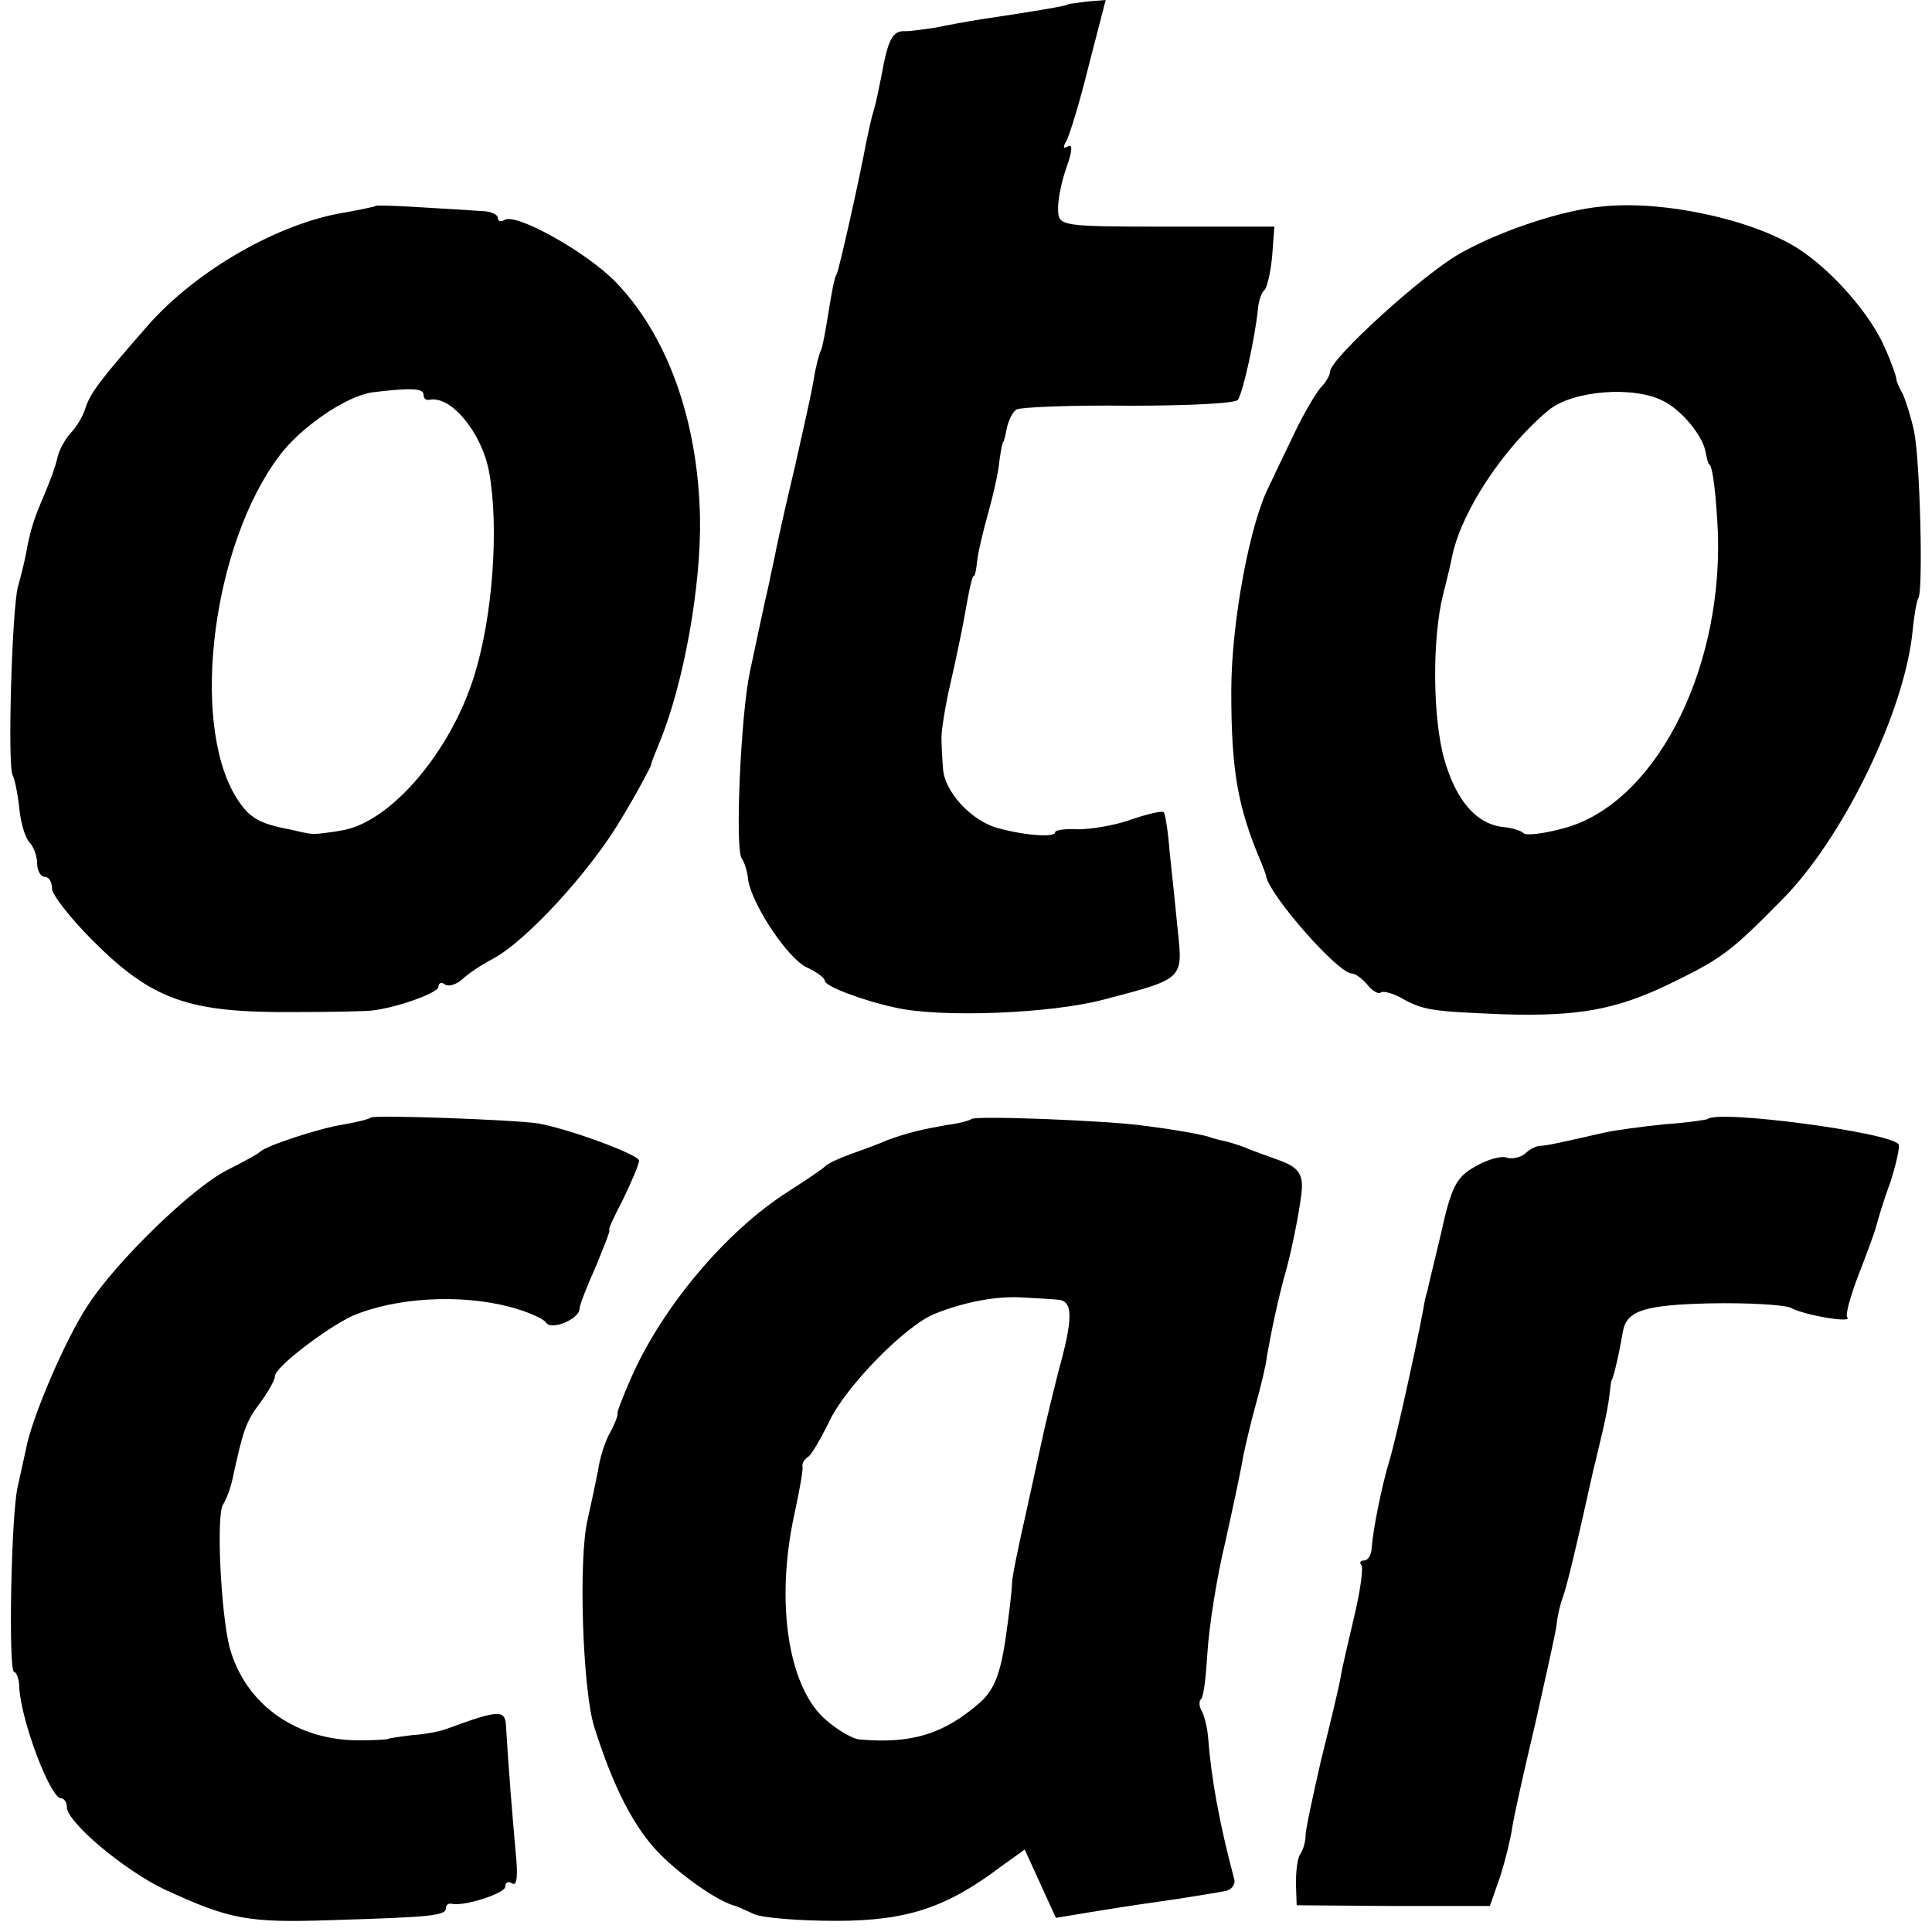
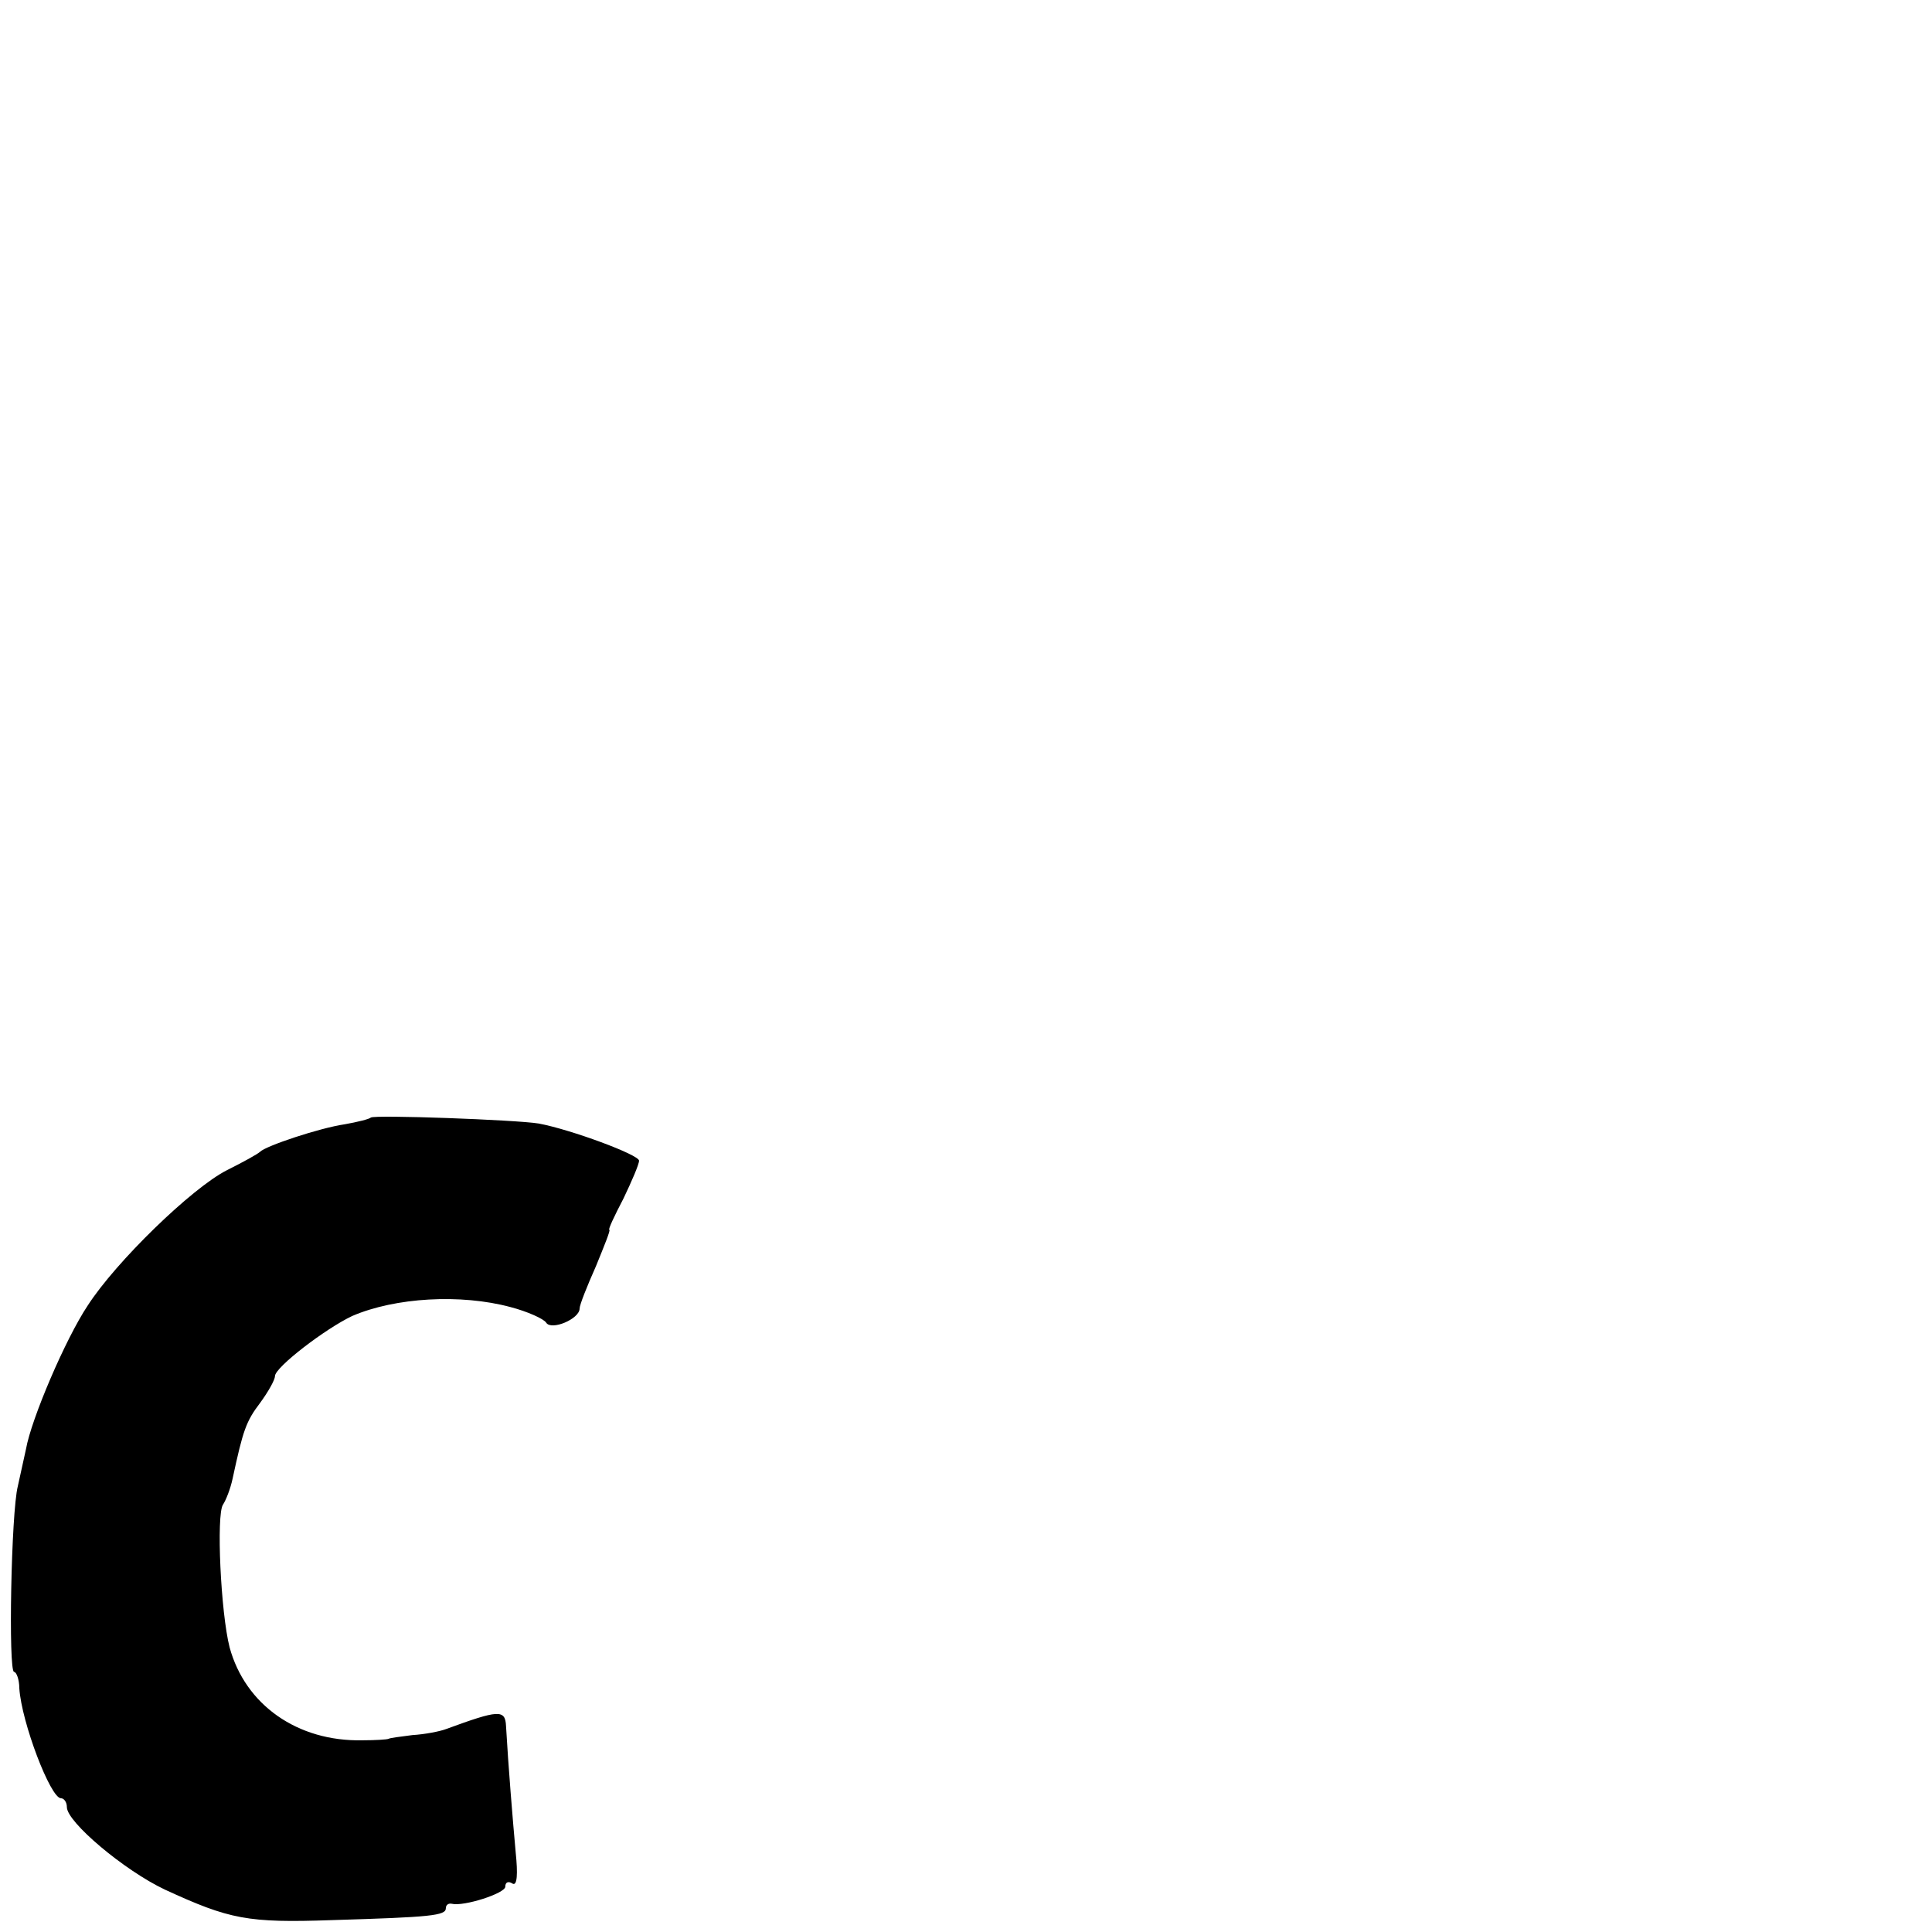
<svg xmlns="http://www.w3.org/2000/svg" version="1.0" width="260pt" height="260pt" viewBox="0 0 260 260" preserveAspectRatio="xMidYMid meet">
  <g transform="translate(0,260) scale(0.1,-0.1)" fill="#000000" stroke="none">
-     <path d="M1437 2594 c-2 -2 -43 -9 -117 -20 -19 -3 -46 -8 -60 -11 -14 -2 -33 -5 -42 -5 -17 1 -23 -11 -32 -61 -3 -15 -7 -35 -10 -45 -3 -9 -7 -28 -10 -42 -11 -59 -37 -173 -40 -179 -3 -3 -7 -26 -11 -51 -4 -25 -8 -47 -10 -51 -2 -3 -7 -21 -10 -40 -3 -19 -15 -71 -25 -116 -11 -46 -22 -95 -25 -110 -3 -16 -8 -37 -10 -48 -7 -30 -14 -64 -26 -120 -12 -57 -20 -235 -11 -250 4 -5 8 -19 9 -30 6 -34 54 -106 79 -117 13 -6 24 -14 24 -18 0 -7 49 -26 95 -36 61 -14 211 -8 281 11 107 28 106 27 99 93 -3 31 -8 79 -11 106 -2 27 -6 52 -8 53 -2 2 -21 -2 -44 -10 -22 -8 -54 -13 -71 -13 -17 1 -31 -1 -31 -4 0 -7 -37 -5 -75 5 -37 9 -75 50 -76 82 -1 12 -2 31 -2 41 0 9 5 42 12 72 7 30 15 69 18 85 8 45 11 60 14 60 1 0 3 9 4 20 1 11 8 40 15 65 7 25 14 56 15 70 2 14 4 25 5 25 1 0 3 9 5 19 2 10 8 22 13 25 6 3 74 6 152 5 77 0 143 3 146 8 7 11 23 83 27 123 1 11 5 22 9 25 3 3 8 23 10 45 l3 40 -145 0 c-141 0 -145 1 -146 21 -1 12 4 38 11 58 8 22 9 33 2 29 -6 -4 -7 -1 -2 7 4 7 18 52 30 101 l23 89 -25 -2 c-13 -2 -25 -3 -26 -4z" />
-     <path d="M506 2323 c-1 -1 -20 -5 -42 -9 -88 -14 -199 -77 -265 -152 -63 -72 -77 -90 -84 -111 -3 -11 -13 -27 -21 -35 -7 -8 -15 -23 -17 -33 -2 -10 -10 -31 -17 -48 -14 -32 -19 -47 -25 -80 -2 -11 -7 -31 -11 -45 -8 -33 -14 -241 -7 -253 3 -6 7 -26 9 -45 2 -20 8 -40 14 -46 5 -5 10 -18 10 -28 0 -10 5 -18 10 -18 6 0 10 -7 10 -16 0 -8 25 -40 55 -70 80 -80 129 -97 270 -96 50 0 97 1 105 2 35 4 90 24 90 32 0 5 4 7 9 3 5 -3 15 0 23 7 7 7 25 19 40 27 45 23 133 119 174 189 22 36 39 69 40 72 0 3 6 17 12 32 32 78 56 210 54 303 -3 130 -44 244 -114 316 -39 40 -134 93 -149 83 -5 -3 -9 -2 -9 3 0 4 -10 9 -22 9 -13 1 -49 3 -81 5 -32 2 -60 3 -61 2z m64 -254 c0 -5 3 -8 8 -7 29 6 70 -44 80 -96 14 -75 5 -197 -20 -276 -31 -100 -110 -194 -175 -207 -21 -4 -41 -6 -44 -5 -4 0 -17 3 -30 6 -42 8 -55 16 -73 46 -60 103 -29 340 61 458 29 38 89 79 124 84 49 6 69 6 69 -3z" />
-     <path d="M2155 2322 c-54 -5 -137 -33 -190 -63 -50 -28 -175 -142 -175 -159 0 -5 -6 -15 -13 -22 -6 -7 -23 -35 -36 -63 -13 -27 -28 -58 -33 -69 -26 -50 -51 -184 -51 -276 0 -105 8 -155 40 -230 3 -8 7 -17 7 -20 7 -28 97 -130 115 -130 5 0 14 -7 21 -15 7 -9 15 -13 18 -11 2 3 14 0 26 -6 31 -18 43 -19 139 -23 100 -3 151 6 222 40 72 35 83 43 151 112 84 83 168 257 178 365 2 19 5 39 8 44 6 13 2 183 -6 223 -4 19 -11 41 -15 50 -5 9 -9 18 -9 21 0 3 -6 21 -15 41 -19 45 -71 105 -118 135 -62 39 -182 65 -264 56z m84 -262 c24 -12 52 -46 56 -67 2 -10 4 -18 5 -18 5 0 10 -47 12 -95 5 -189 -88 -364 -209 -395 -26 -7 -50 -10 -53 -6 -3 3 -15 7 -27 8 -36 4 -63 35 -79 90 -16 55 -17 162 -2 223 5 19 11 44 13 55 14 60 69 143 129 193 33 27 116 33 155 12z" />
    <path d="M499 1096 c-2 -2 -18 -6 -35 -9 -34 -5 -106 -29 -114 -37 -3 -3 -23 -14 -45 -25 -47 -24 -149 -123 -187 -182 -30 -45 -76 -153 -83 -193 -3 -14 -8 -36 -11 -50 -9 -35 -13 -250 -5 -250 3 0 7 -10 7 -22 3 -46 42 -148 56 -148 4 0 8 -5 8 -12 0 -20 77 -85 132 -111 87 -40 111 -45 225 -41 133 4 153 6 153 16 0 4 3 7 8 6 16 -4 72 14 72 23 0 6 4 8 10 4 6 -3 7 13 4 42 -4 44 -10 117 -13 170 -1 23 -10 22 -81 -4 -8 -3 -28 -7 -45 -8 -16 -2 -31 -4 -32 -5 -2 -1 -18 -2 -35 -2 -88 -2 -158 48 -179 125 -12 47 -18 178 -9 192 4 6 10 21 13 35 14 65 18 77 37 102 11 15 20 31 20 36 0 12 68 64 104 81 58 25 146 30 213 12 23 -6 45 -16 48 -21 7 -11 45 5 45 19 0 5 10 30 22 57 11 27 20 49 18 49 -2 0 7 19 19 42 11 23 21 46 21 51 0 8 -92 42 -135 50 -30 5 -222 12 -226 8z" />
-     <path d="M1307 1094 c-2 -2 -17 -6 -33 -8 -34 -6 -51 -10 -79 -20 -11 -5 -33 -13 -50 -19 -16 -6 -32 -13 -35 -17 -3 -3 -25 -18 -50 -34 -83 -53 -169 -155 -211 -251 -11 -25 -19 -46 -18 -47 1 -2 -3 -13 -10 -26 -7 -12 -14 -35 -16 -50 -3 -15 -9 -44 -14 -66 -13 -52 -7 -232 9 -281 26 -82 54 -136 89 -171 30 -30 79 -64 101 -69 3 -1 14 -6 25 -11 11 -5 61 -9 110 -9 96 0 149 18 222 73 l32 23 21 -46 21 -46 42 7 c61 10 77 12 125 19 24 4 51 8 60 10 9 1 15 9 13 16 -20 75 -31 136 -35 189 -1 14 -5 30 -8 36 -4 6 -5 14 -2 17 4 3 7 32 9 64 2 32 12 99 24 148 11 50 22 101 24 115 3 14 10 45 17 70 7 25 14 54 15 65 6 34 15 78 27 120 9 34 19 88 20 105 1 20 -5 29 -29 38 -16 6 -37 13 -48 18 -11 4 -24 8 -30 9 -5 1 -12 3 -15 4 -6 3 -43 10 -90 16 -49 7 -228 14 -233 9z m116 -243 c21 -1 22 -23 1 -98 -8 -32 -17 -69 -20 -83 -3 -13 -13 -60 -23 -105 -10 -44 -19 -87 -19 -95 0 -8 -4 -43 -9 -77 -7 -47 -16 -68 -34 -84 -48 -42 -91 -56 -161 -50 -9 0 -30 12 -46 26 -51 43 -69 158 -43 277 7 32 12 61 11 64 -1 4 2 10 7 13 5 3 17 24 28 46 21 47 103 131 143 147 40 16 83 24 117 22 16 -1 38 -2 48 -3z" />
-     <path d="M2298 1094 c-2 -1 -28 -5 -58 -7 -30 -3 -66 -8 -80 -11 -61 -14 -80 -18 -87 -18 -5 0 -14 -4 -20 -10 -7 -6 -18 -8 -25 -6 -7 3 -26 -2 -43 -12 -25 -14 -32 -27 -46 -91 -10 -41 -18 -75 -18 -76 -2 -6 -3 -9 -6 -27 -10 -53 -37 -175 -45 -201 -11 -36 -22 -93 -24 -117 0 -10 -5 -18 -10 -18 -5 0 -7 -3 -4 -6 3 -3 -1 -33 -9 -67 -8 -34 -17 -72 -19 -85 -2 -12 -14 -62 -26 -110 -11 -48 -21 -94 -21 -102 0 -8 -3 -19 -7 -25 -4 -5 -6 -23 -6 -40 l1 -29 130 -1 130 0 14 40 c7 22 14 51 16 65 2 14 16 77 31 140 14 63 28 124 29 135 1 11 5 27 8 35 5 13 17 62 42 175 3 11 8 34 12 50 4 17 8 38 9 48 1 9 2 18 3 20 2 2 9 30 15 65 5 28 28 36 118 38 51 1 100 -2 108 -6 18 -10 84 -21 76 -13 -3 3 4 28 15 57 11 28 22 58 24 66 2 8 10 35 19 59 8 25 13 48 11 51 -10 16 -244 47 -257 34z" />
  </g>
</svg>